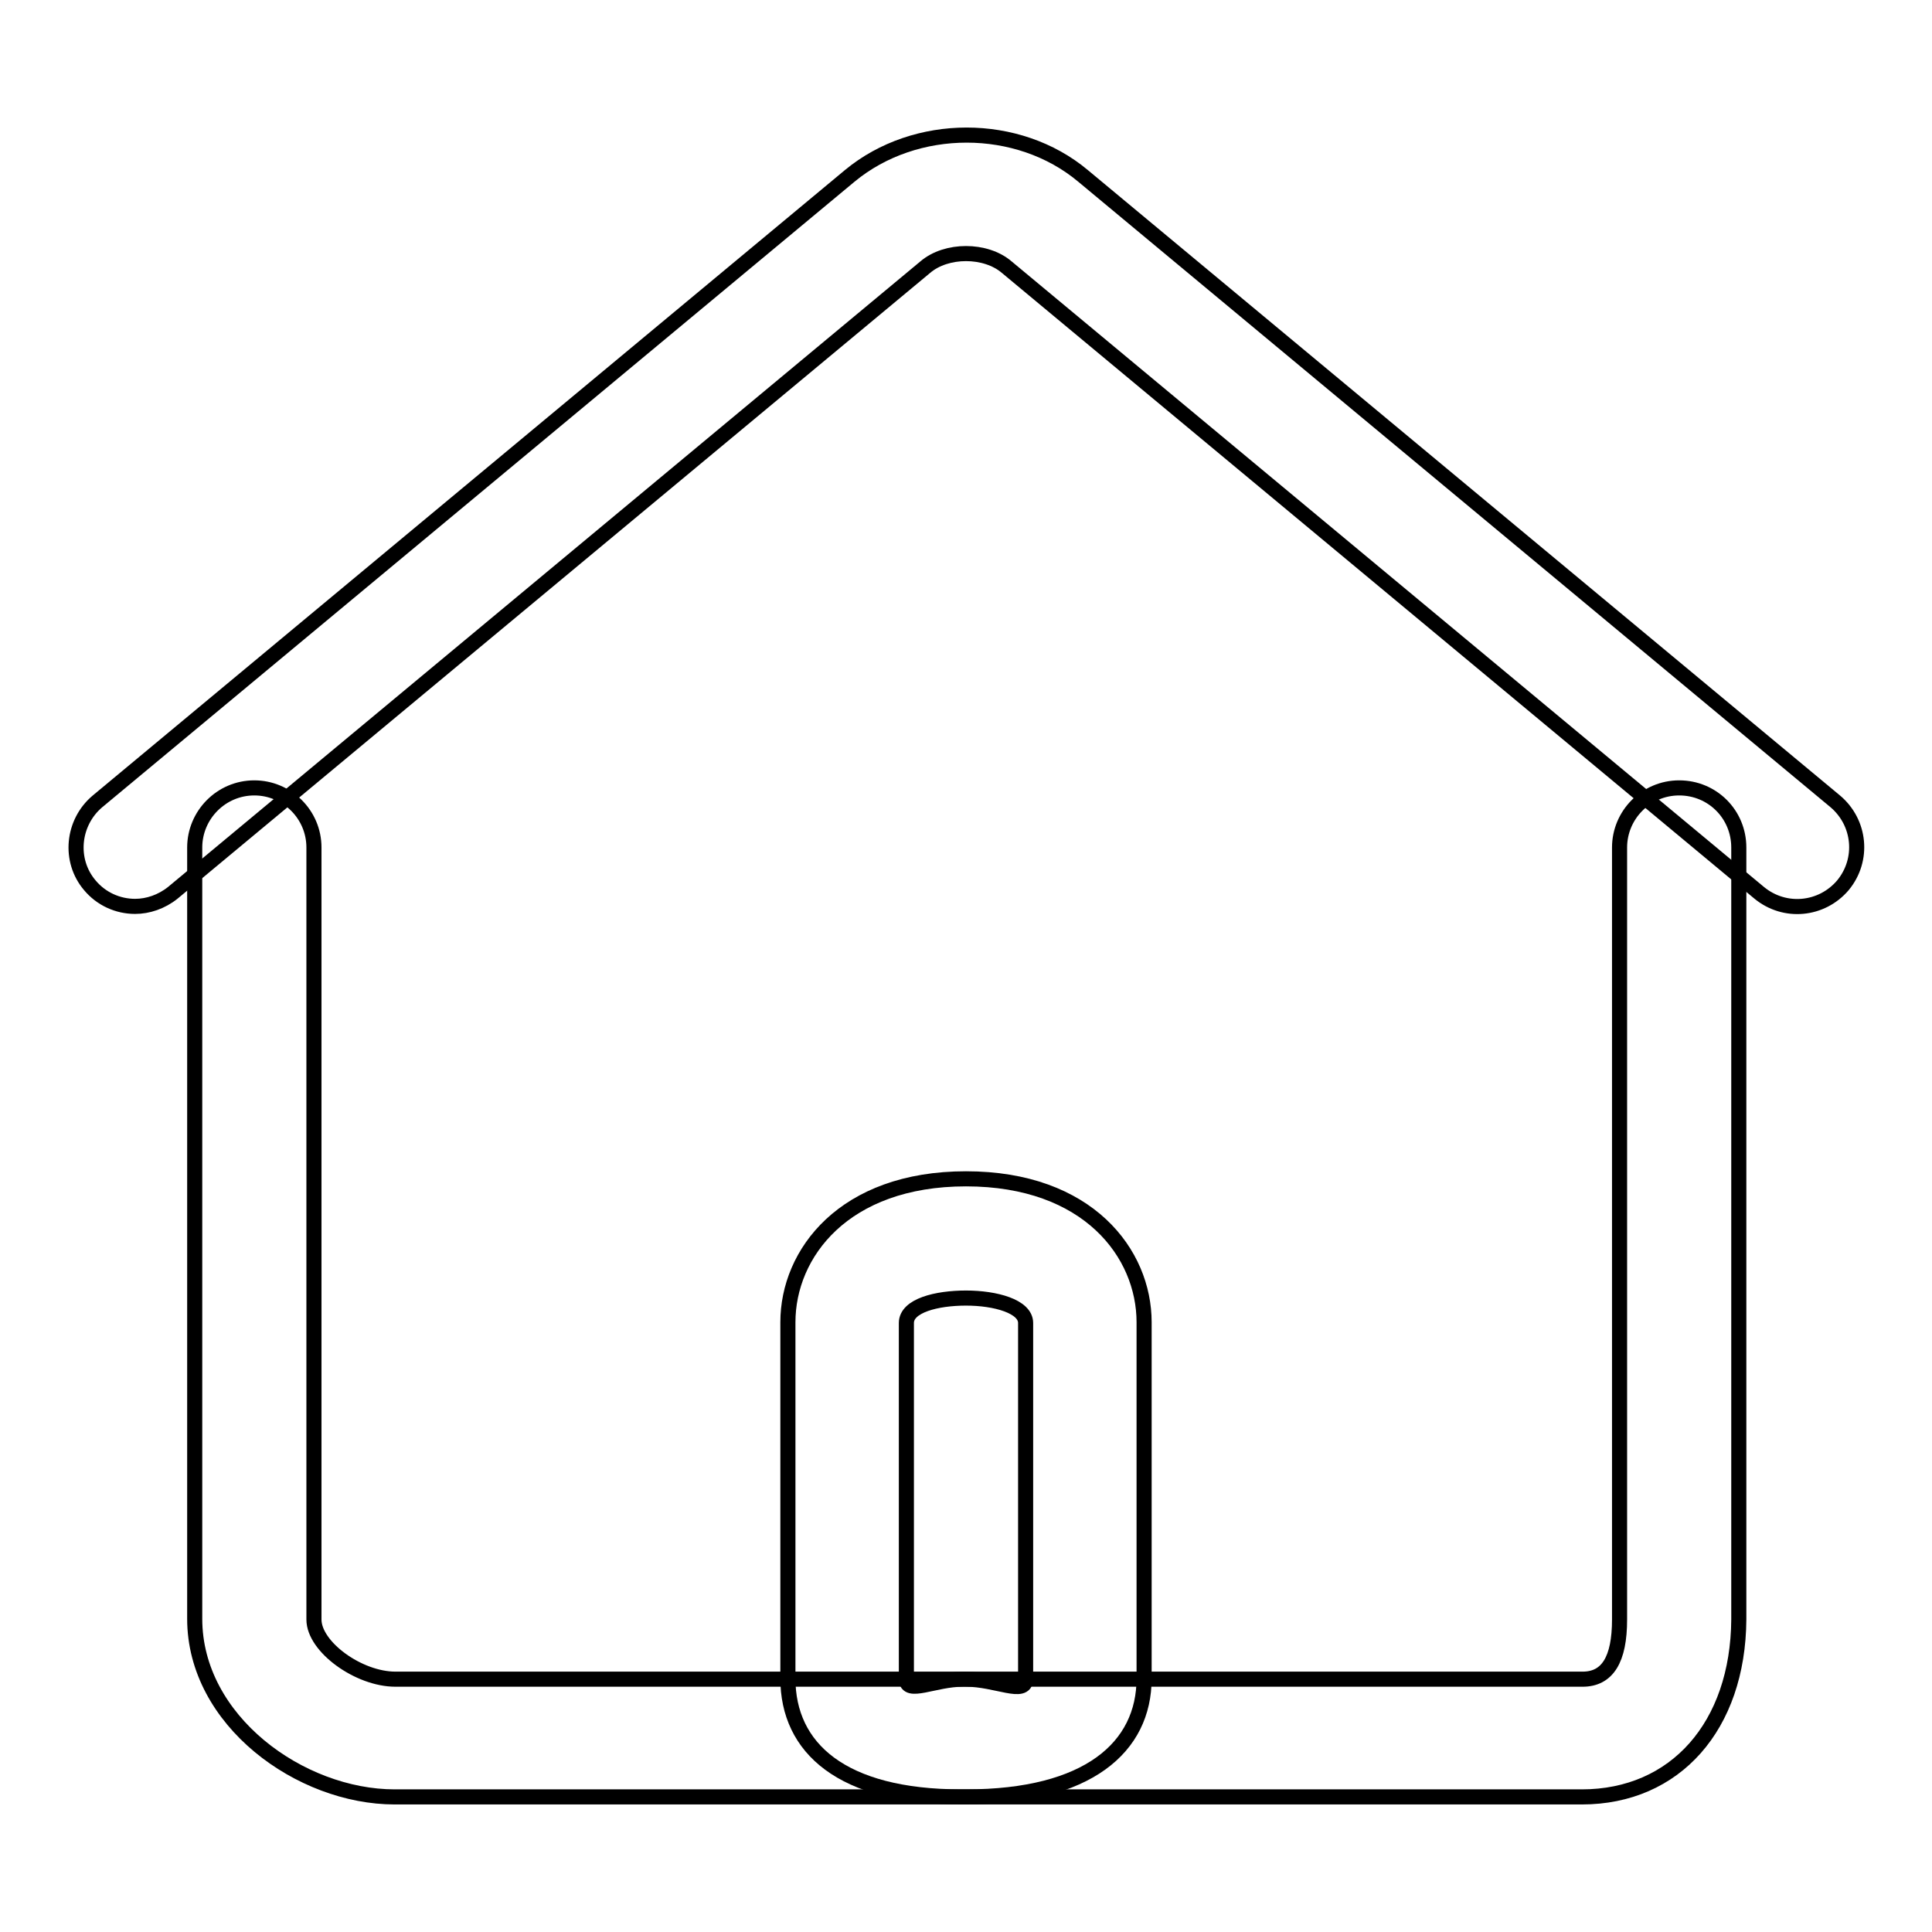
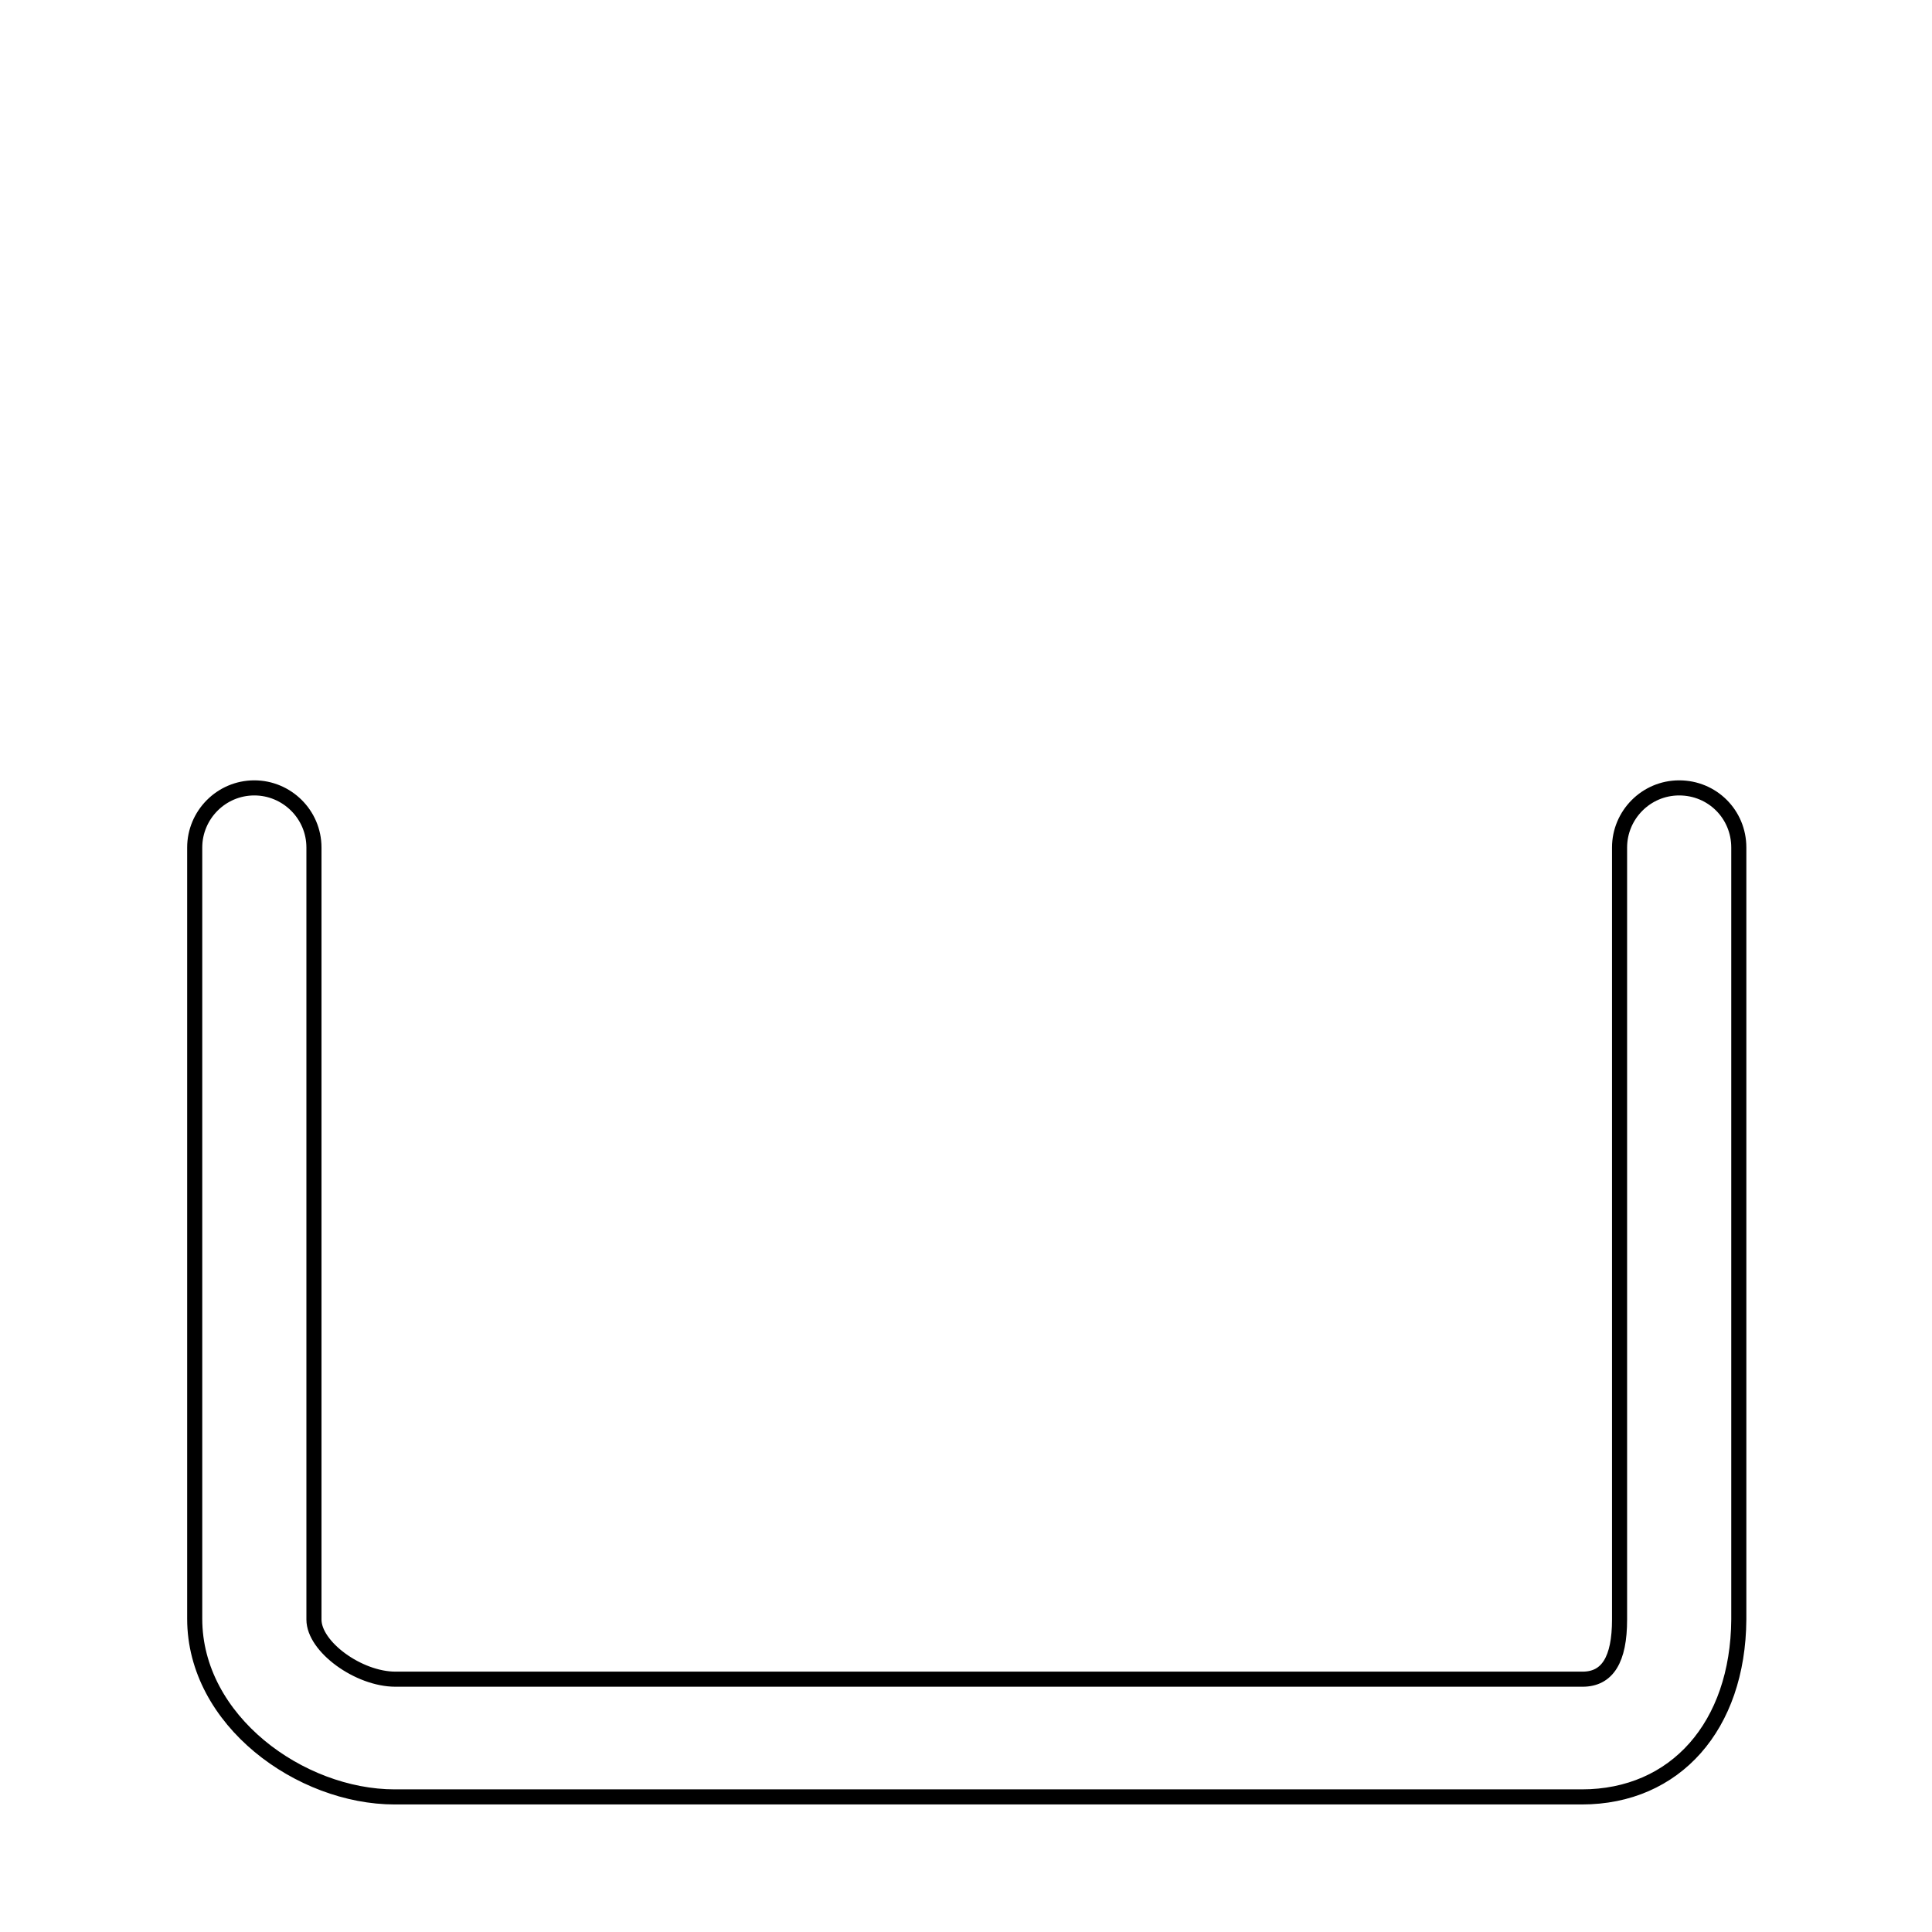
<svg xmlns="http://www.w3.org/2000/svg" version="1.1" x="0px" y="0px" viewBox="0 0 256 256" enable-background="new 0 0 256 256" xml:space="preserve">
  <g>
    <g>
-       <path stroke-width="2" fill-opacity="0" stroke="#000000" d="M128,172c3.9,0,7.9,1.1,7.9,3.3v47.2c0,2.2-3.9,0-7.9,0c-0.1,0-0.2,0-0.4,0c-3.8,0-7.5,2.1-7.5,0v-47.2C120.1,173,124.1,172,128,172 M128,156.2c-16.2,0-23.6,9.9-23.6,19v47.2c0,9.2,7.1,15.7,23,15.7h0.1h0.5c16.2,0,23.6-6.6,23.6-15.7v-47.2C151.6,166.1,144.2,156.2,128,156.2L128,156.2z" />
      <path stroke-width="2" fill-opacity="0" stroke="#000000" d="M209.6,238.1H52.3c-12.5,0-26.5-10.1-26.5-23.6V112.3c0-4.3,3.5-7.9,7.9-7.9c4.3,0,7.9,3.5,7.9,7.9v102.3c0,3.6,5.9,7.9,10.8,7.9h157.3c3.3,0,4.9-2.6,4.9-7.9V112.3c0-4.3,3.5-7.9,7.9-7.9c4.4,0,7.9,3.5,7.9,7.9v102.3C230.3,228.7,222,238.1,209.6,238.1z" />
-       <path stroke-width="2" fill-opacity="0" stroke="#000000" d="M17.9,120.1c-2.3,0-4.5-1-6-2.8c-2.8-3.3-2.3-8.3,1-11.1l99.7-82.9c8.7-7.2,22.3-7.2,30.9,0l99.7,82.9c3.3,2.8,3.8,7.7,1,11.1c-2.8,3.3-7.7,3.8-11.1,1l-99.7-82.9c-2.8-2.4-8-2.4-10.8,0l-99.7,82.9C21.4,119.5,19.6,120.1,17.9,120.1z" />
    </g>
  </g>
</svg>